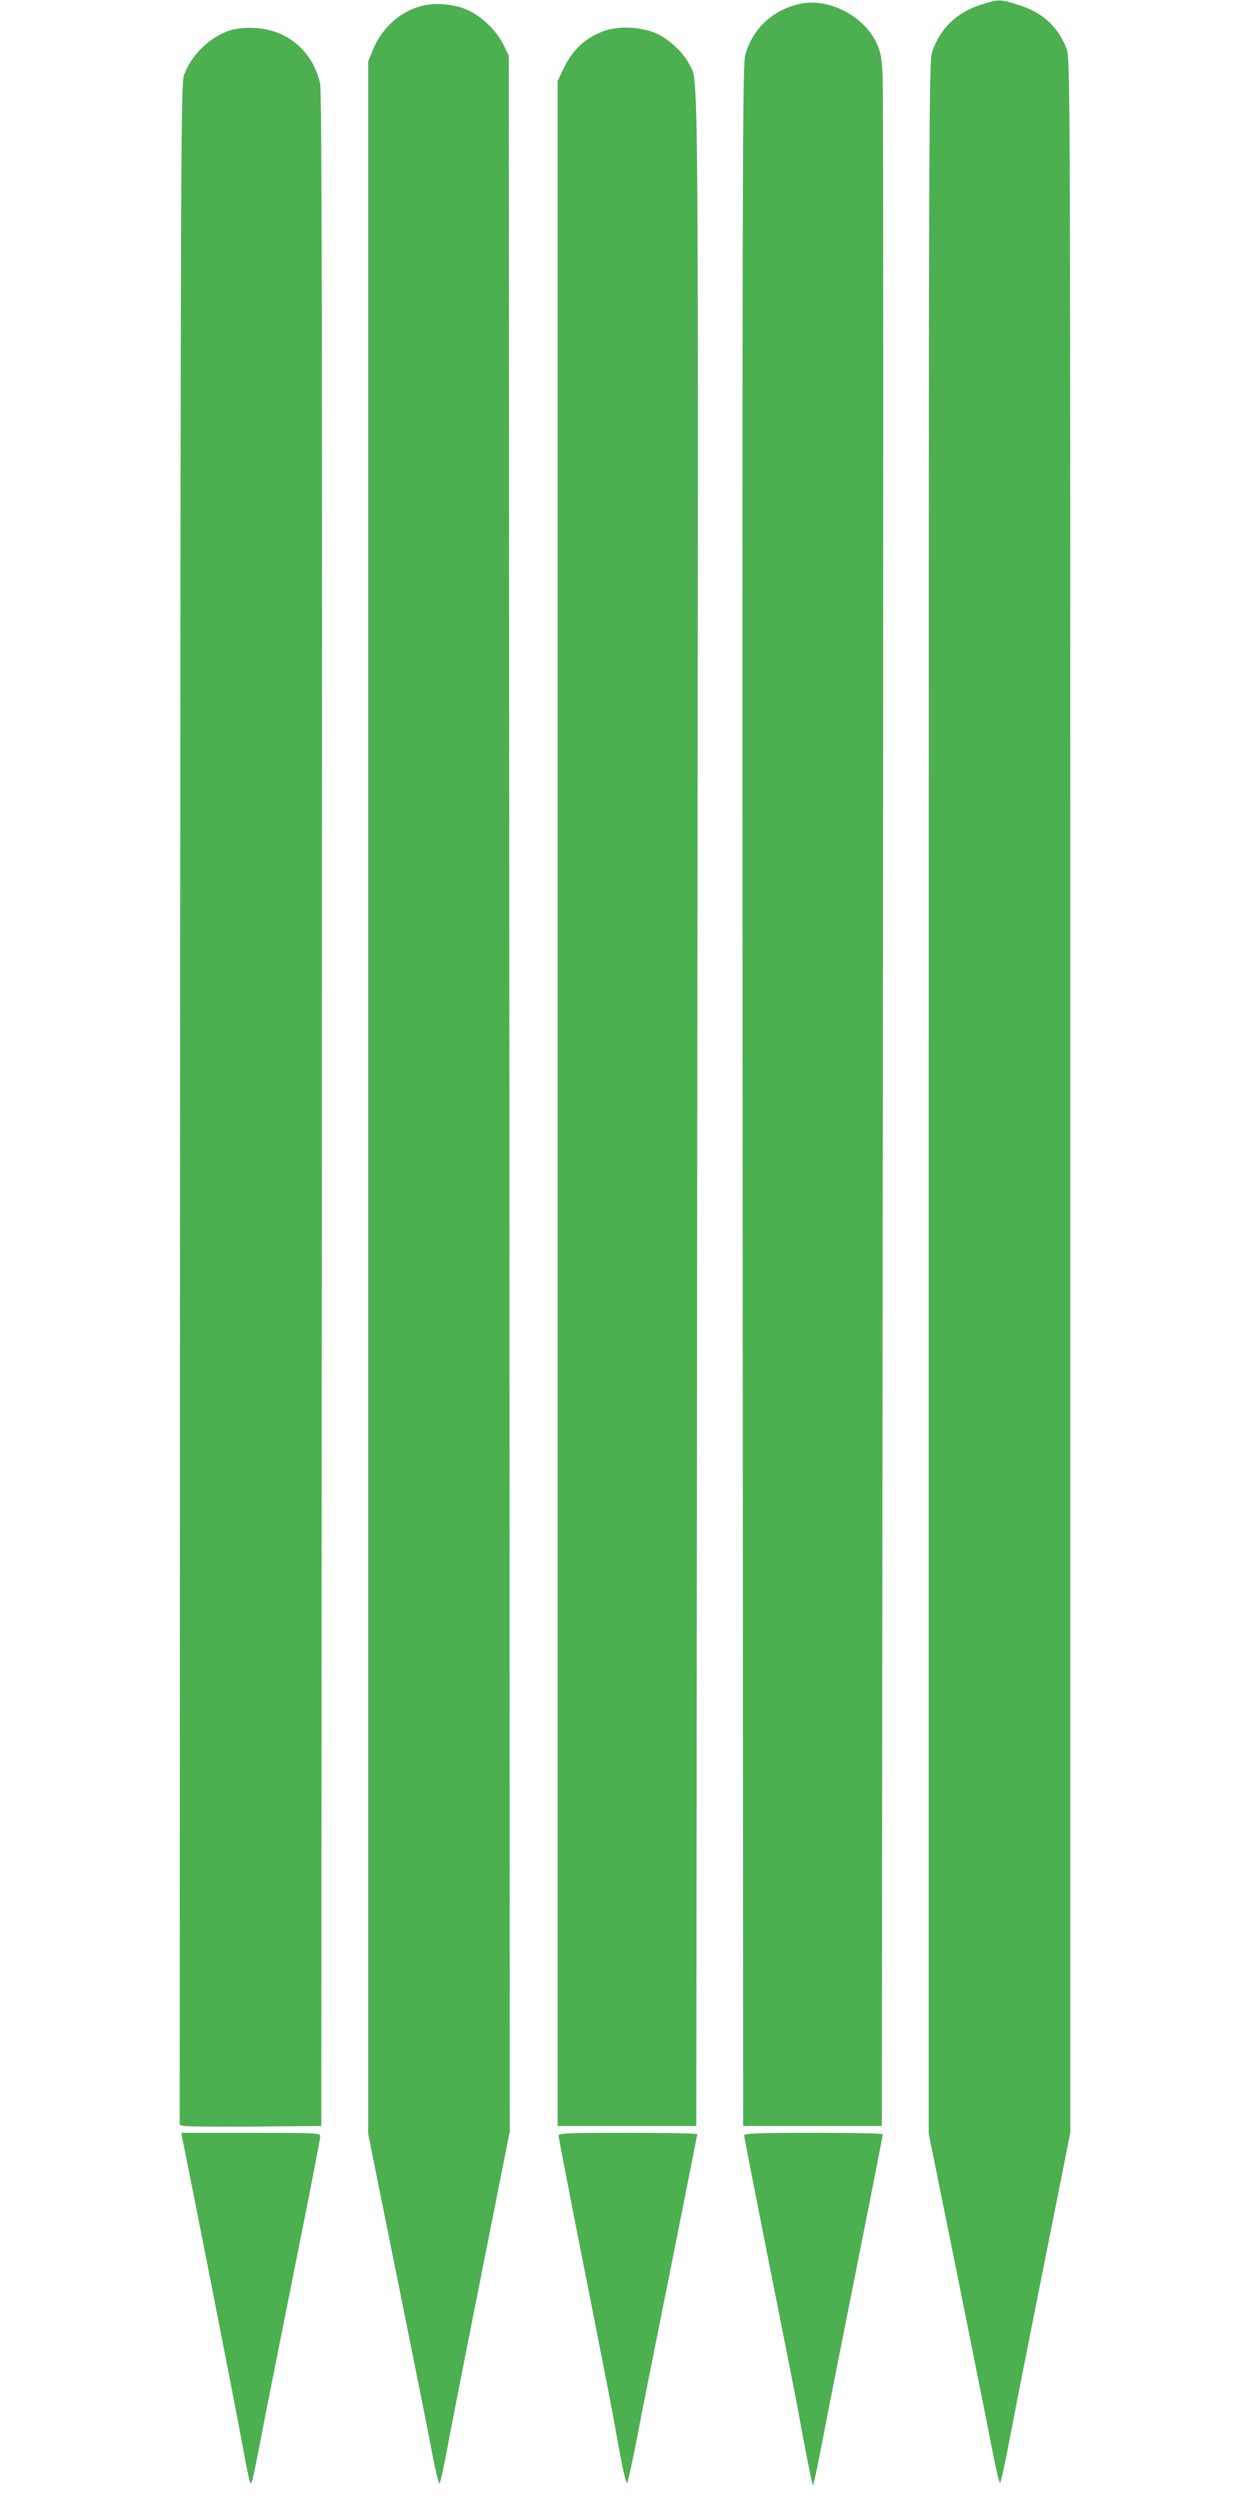
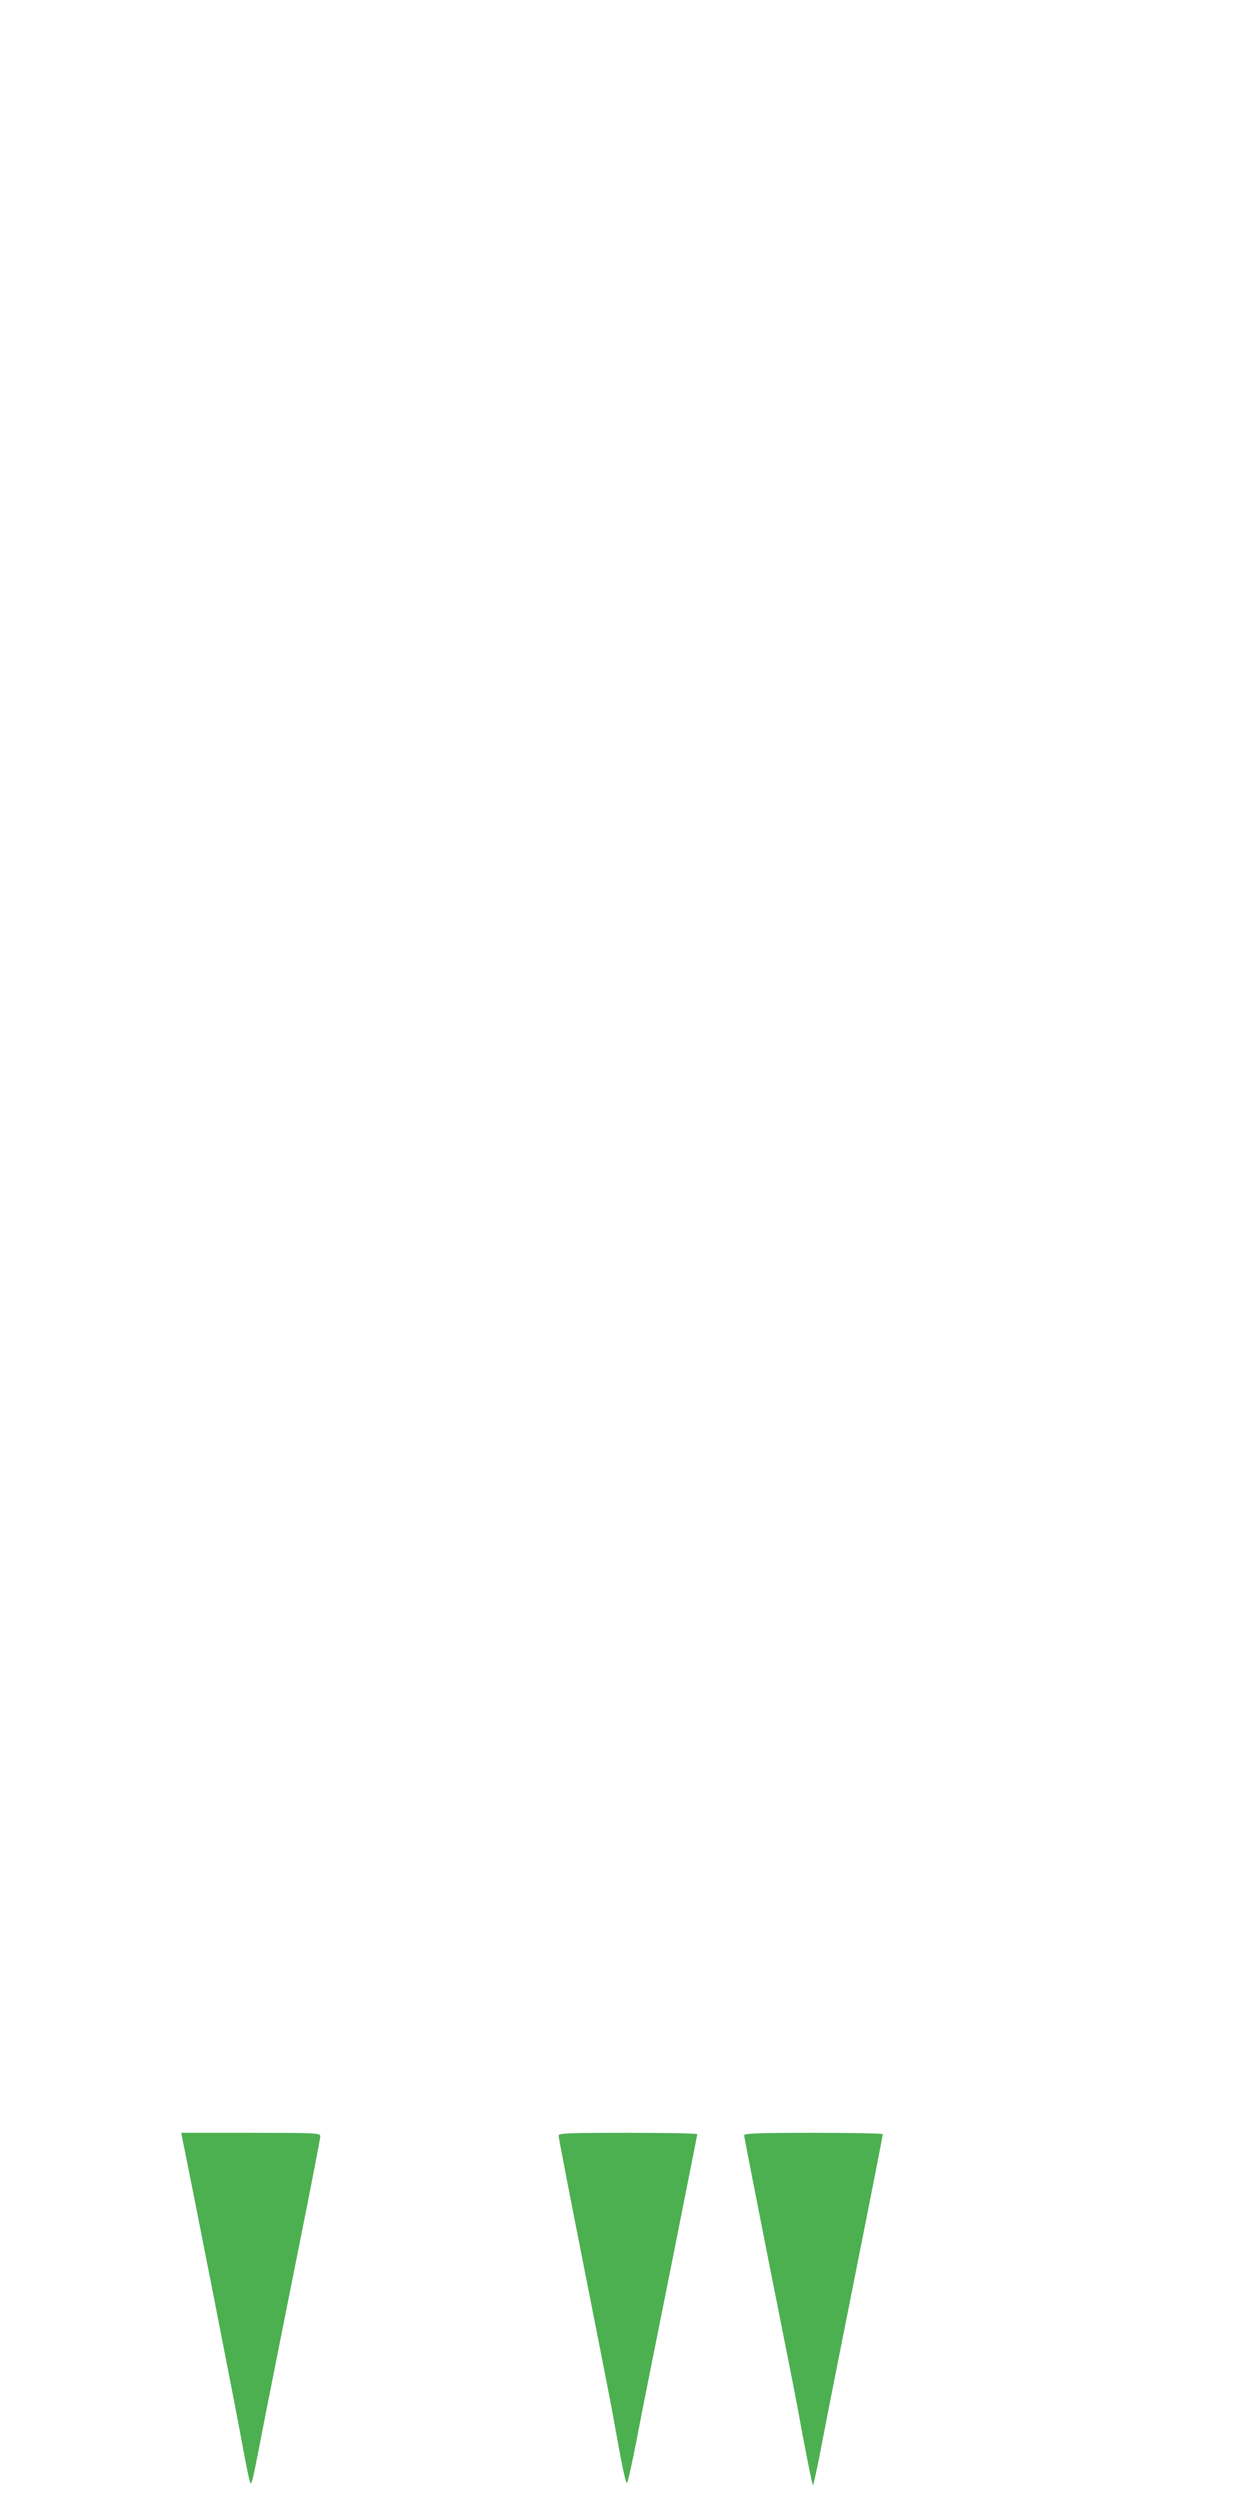
<svg xmlns="http://www.w3.org/2000/svg" version="1.0" width="640pt" height="1280pt" viewBox="0 0 640 1280" preserveAspectRatio="xMidYMid meet">
  <g transform="translate(0,1280) scale(0.1,-0.1)" fill="#4caf50" stroke="none">
-     <path d="M5023 12776 c-125 -40 -208 -120 -250 -240 -17 -49 -18 -277 -18 -5356 l0 -5305 147 -725 c80 -399 161 -803 179 -897 18 -95 36 -170 40 -165 4 4 26 106 49 227 23 121 102 523 176 893 l134 673 0 5310 c0 5185 0 5310 -19 5359 -43 113 -125 188 -247 225 -95 30 -99 30 -191 1z" />
-     <path d="M4095 12780 c-140 -30 -245 -130 -280 -265 -13 -54 -15 -618 -13 -5330 l3 -5270 355 0 355 0 5 5195 c3 2857 3 5245 -1 5307 -5 93 -11 121 -33 167 -68 138 -246 228 -391 196z" />
-     <path d="M2143 12765 c-105 -32 -191 -115 -235 -223 l-23 -57 0 -5305 0 -5305 147 -730 c81 -401 162 -805 179 -897 17 -92 35 -165 39 -163 4 2 17 60 30 127 12 68 91 472 176 899 l154 776 -2 5314 -3 5314 -28 57 c-39 80 -128 160 -208 187 -72 24 -162 27 -226 6z" />
-     <path d="M1179 12645 c-104 -33 -201 -128 -237 -230 -16 -47 -17 -346 -20 -5272 l-2 -5223 22 -5 c13 -3 176 -4 363 -3 l340 3 3 5200 c2 3940 0 5213 -9 5255 -35 167 -170 281 -339 287 -46 2 -93 -3 -121 -12z" />
-     <path d="M3091 12641 c-95 -36 -158 -94 -205 -191 l-31 -65 0 -5235 0 -5235 355 0 355 0 5 5205 c6 5546 8 5255 -41 5351 -30 60 -102 127 -167 157 -78 35 -194 41 -271 13z" />
    <path d="M932 1858 c47 -226 275 -1389 303 -1543 21 -116 41 -216 45 -224 9 -17 10 -13 80 349 29 146 103 521 166 835 63 313 114 577 114 587 0 17 -20 18 -356 18 l-356 0 4 -22z" />
    <path d="M2860 1865 c0 -9 58 -309 129 -668 71 -359 139 -704 150 -767 46 -259 65 -350 72 -342 4 4 26 104 49 222 22 118 102 517 176 886 73 369 134 673 134 677 0 4 -160 7 -355 7 -312 0 -355 -2 -355 -15z" />
    <path d="M3810 1867 c0 -7 58 -303 128 -657 71 -355 137 -690 147 -745 31 -174 73 -386 77 -390 2 -3 24 95 47 218 23 122 103 526 177 897 74 371 134 678 134 683 0 4 -160 7 -355 7 -283 0 -355 -3 -355 -13z" />
  </g>
</svg>